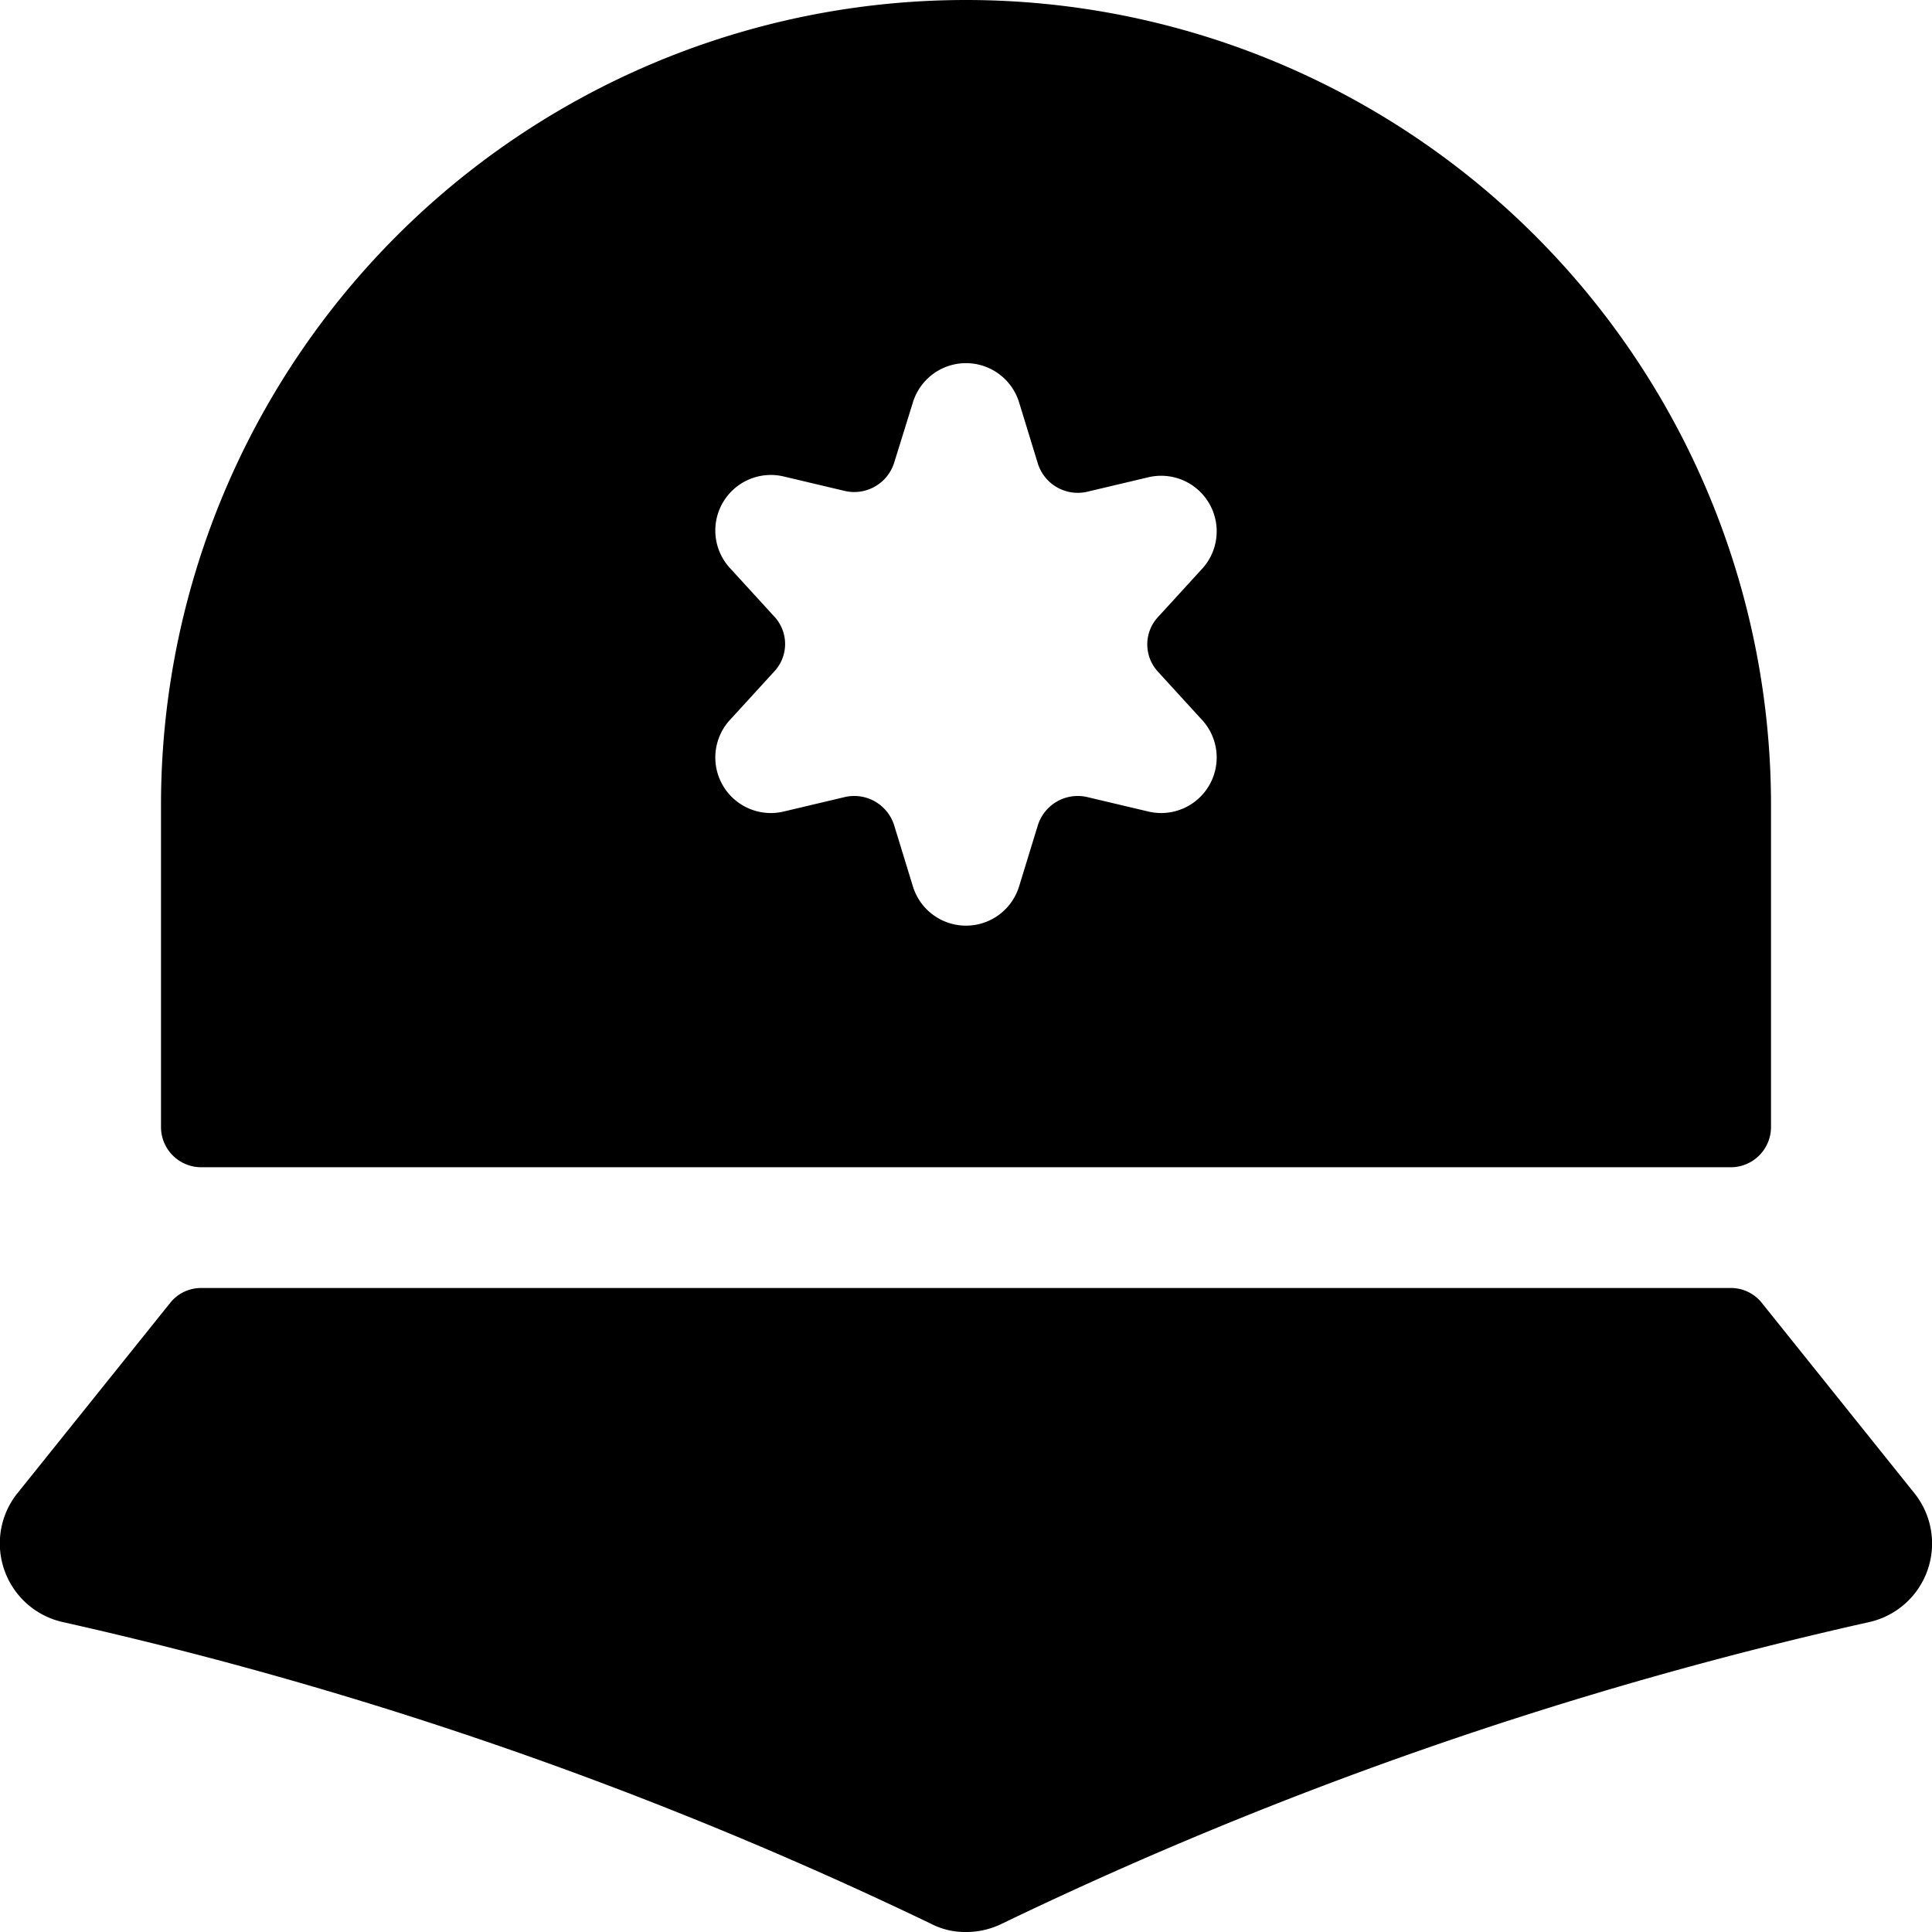
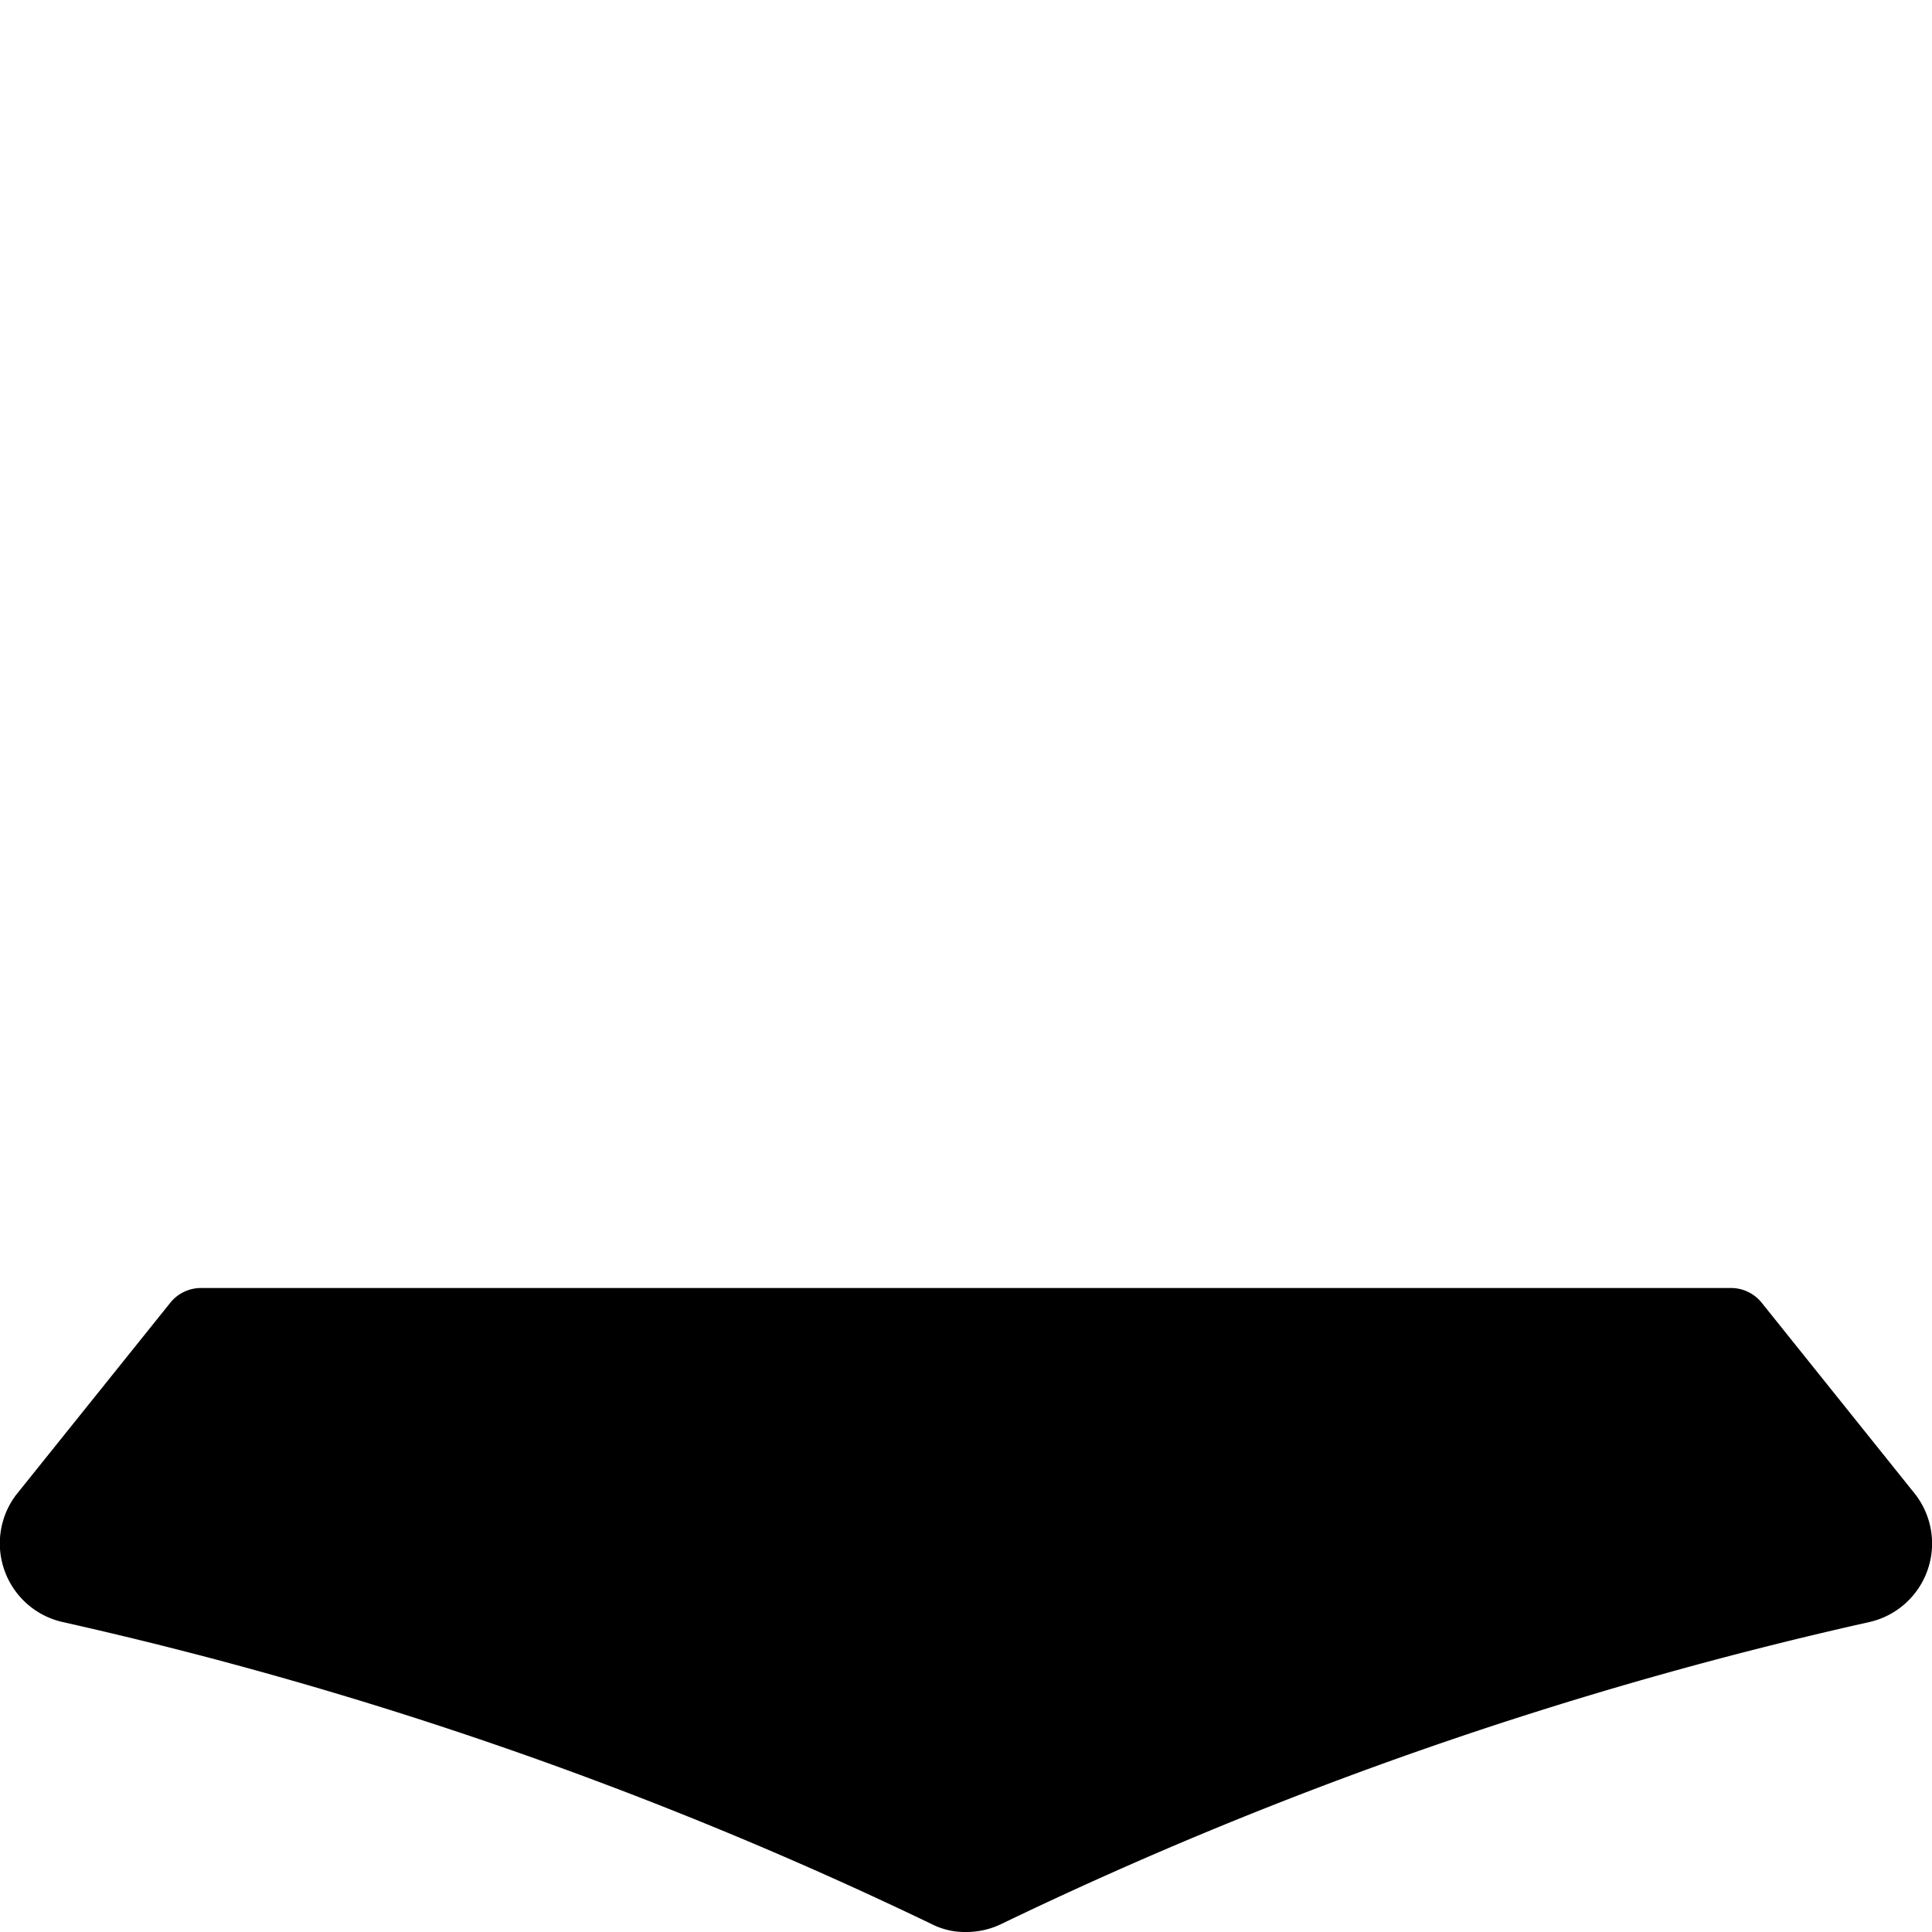
<svg xmlns="http://www.w3.org/2000/svg" viewBox="0 0 24 24">
  <g>
-     <path d="M12 0A10 10 0 0 0 2 10v4a0.5 0.5 0 0 0 0.5 0.5h19a0.5 0.5 0 0 0 0.5 -0.5v-4A10 10 0 0 0 12 0Zm2.39 8.35 0.53 0.58a0.69 0.69 0 0 1 -0.66 1.15l-0.76 -0.18a0.52 0.52 0 0 0 -0.61 0.36l-0.23 0.75a0.69 0.69 0 0 1 -1.32 0l-0.23 -0.75a0.52 0.52 0 0 0 -0.61 -0.36l-0.76 0.18a0.69 0.69 0 0 1 -0.66 -1.15l0.53 -0.58a0.5 0.5 0 0 0 0 -0.7l-0.53 -0.58a0.69 0.69 0 0 1 0.66 -1.15l0.76 0.18a0.52 0.52 0 0 0 0.61 -0.36l0.23 -0.74a0.69 0.69 0 0 1 1.32 0l0.23 0.75a0.52 0.52 0 0 0 0.61 0.36l0.76 -0.18a0.69 0.69 0 0 1 0.66 1.15l-0.53 0.58a0.5 0.5 0 0 0 0 0.69Z" fill="#000000" stroke-width="1" />
    <path d="m23.79 18.56 -1.9 -2.37a0.49 0.49 0 0 0 -0.39 -0.19h-19a0.49 0.49 0 0 0 -0.39 0.19L0.2 18.57a1 1 0 0 0 -0.14 0.95 1 1 0 0 0 0.72 0.63 50.19 50.19 0 0 1 10.79 3.75 0.91 0.91 0 0 0 0.43 0.1 1 1 0 0 0 0.44 -0.1 49.93 49.93 0 0 1 10.78 -3.75 1 1 0 0 0 0.57 -1.59Z" fill="#000000" stroke-width="1" />
  </g>
</svg>